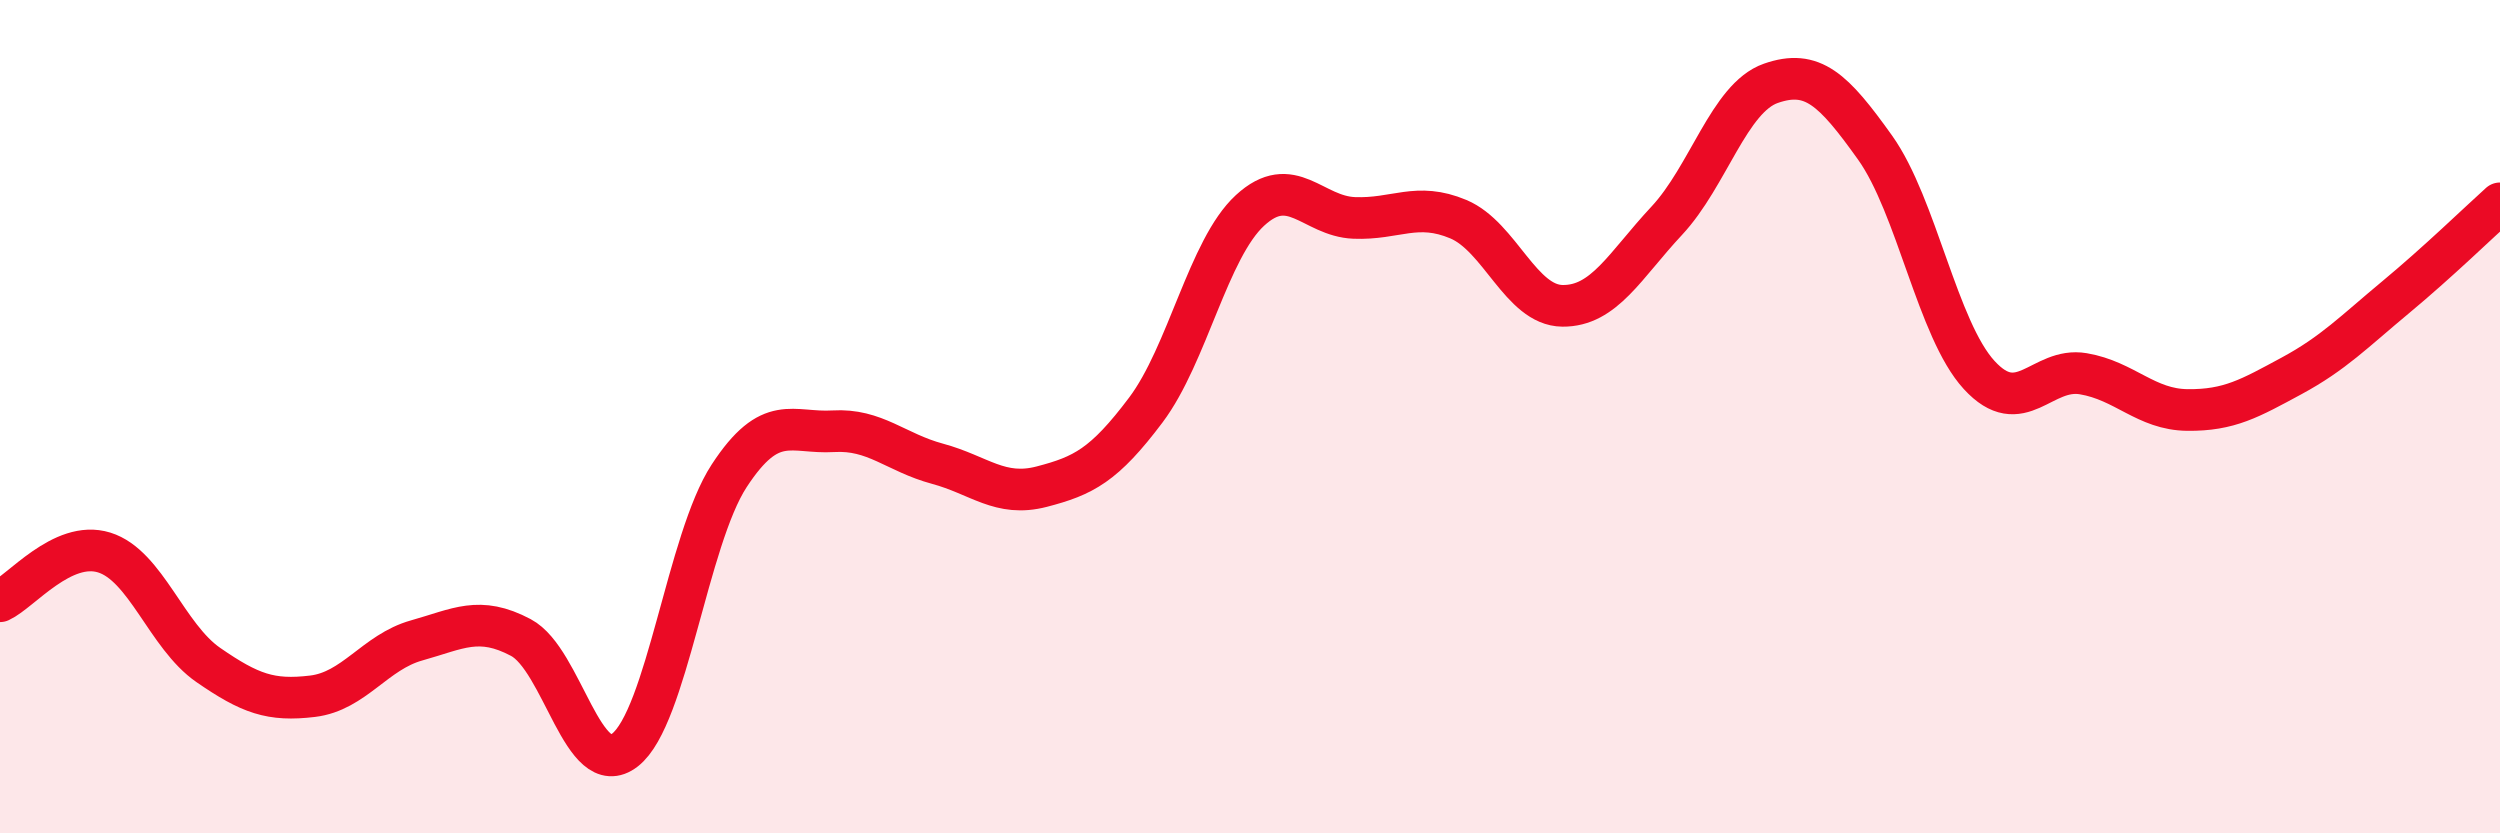
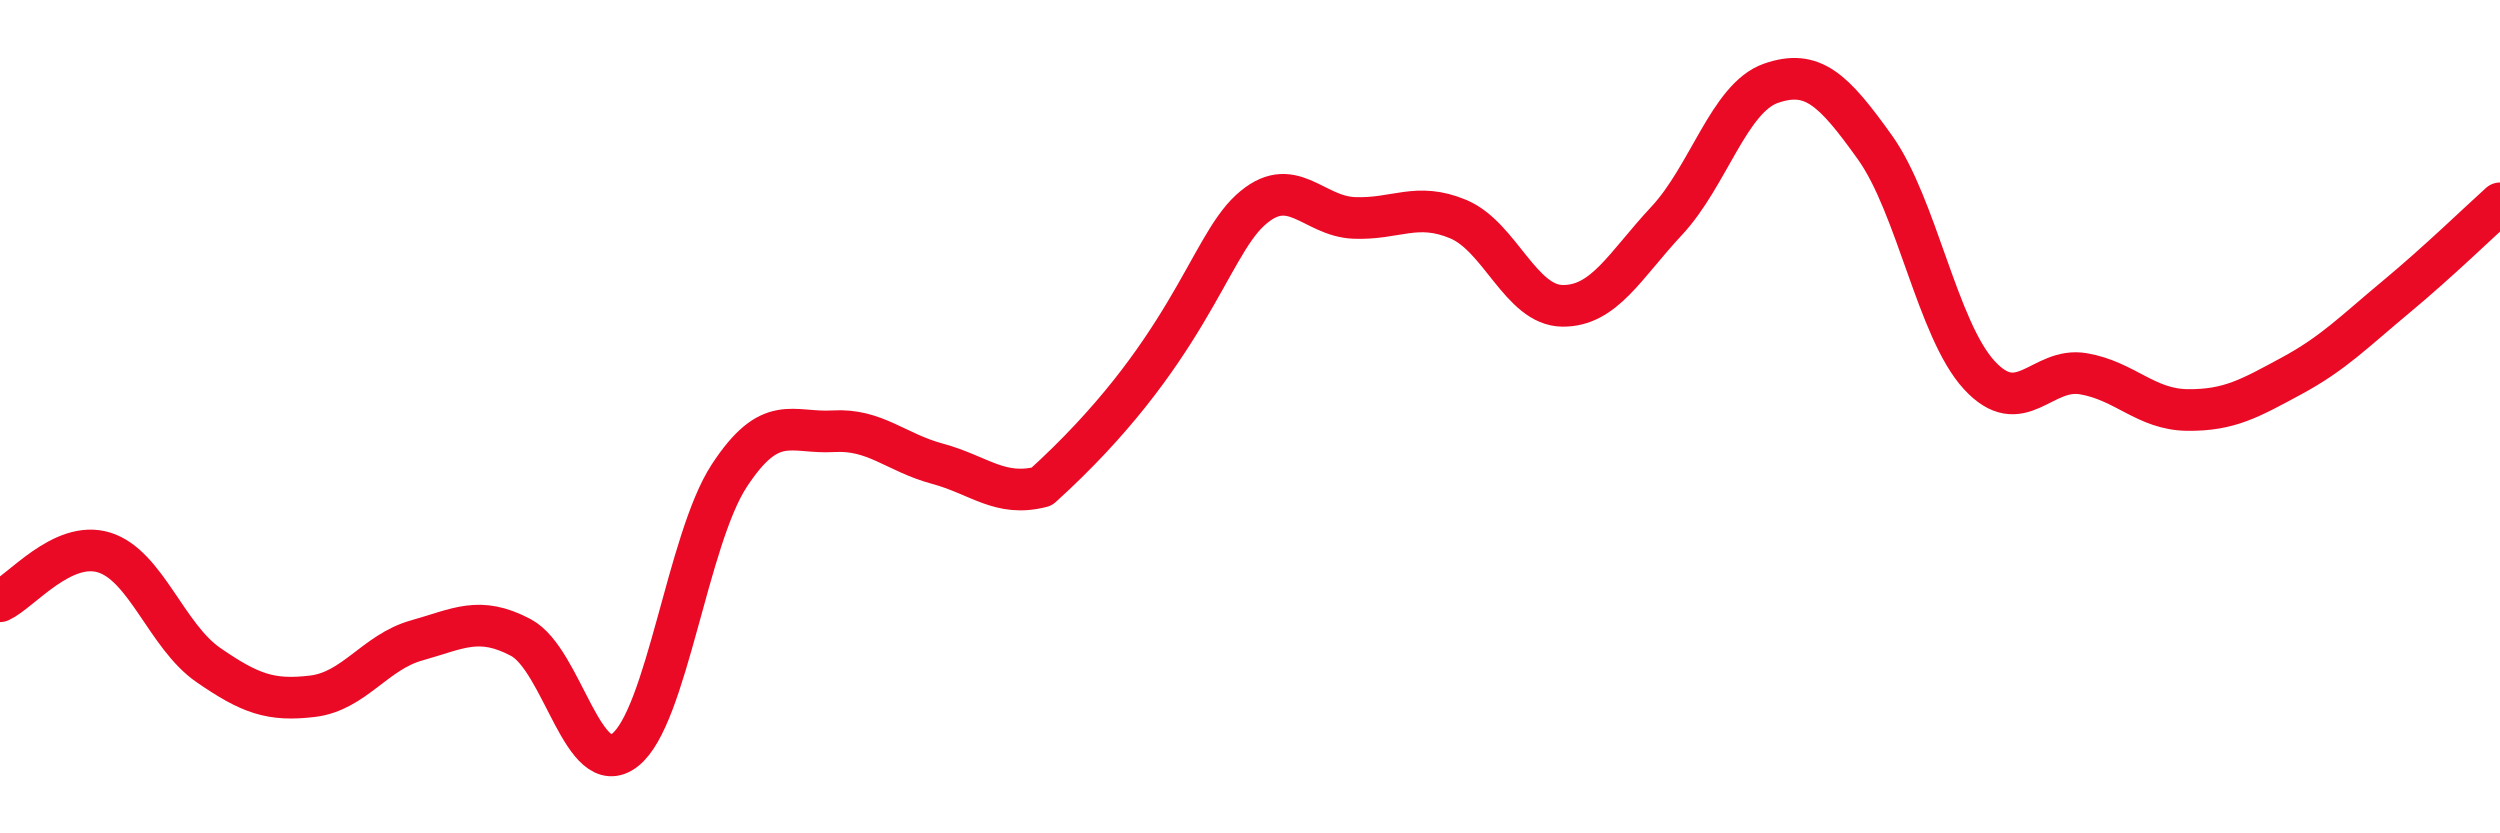
<svg xmlns="http://www.w3.org/2000/svg" width="60" height="20" viewBox="0 0 60 20">
-   <path d="M 0,14.43 C 0.5,14.2 1.5,12.95 2.5,13.26 C 3.5,13.57 4,15.27 5,15.96 C 6,16.65 6.5,16.83 7.5,16.71 C 8.5,16.59 9,15.65 10,15.37 C 11,15.09 11.5,14.77 12.5,15.3 C 13.5,15.83 14,18.78 15,18 C 16,17.22 16.5,12.95 17.5,11.42 C 18.5,9.89 19,10.41 20,10.35 C 21,10.29 21.5,10.86 22.5,11.13 C 23.5,11.4 24,11.94 25,11.68 C 26,11.42 26.5,11.17 27.5,9.84 C 28.5,8.51 29,5.97 30,5.05 C 31,4.13 31.5,5.19 32.5,5.23 C 33.5,5.27 34,4.84 35,5.26 C 36,5.68 36.5,7.33 37.5,7.34 C 38.5,7.35 39,6.37 40,5.3 C 41,4.23 41.5,2.35 42.5,2 C 43.5,1.65 44,2.14 45,3.54 C 46,4.94 46.5,7.91 47.5,9 C 48.5,10.09 49,8.8 50,8.97 C 51,9.14 51.5,9.83 52.5,9.84 C 53.5,9.85 54,9.56 55,9.02 C 56,8.48 56.5,7.96 57.5,7.13 C 58.5,6.3 59.5,5.33 60,4.88L60 20L0 20Z" fill="#EB0A25" opacity="0.1" stroke-linecap="round" stroke-linejoin="round" />
-   <path d="M 0,14.43 C 0.5,14.2 1.5,12.95 2.5,13.26 C 3.5,13.57 4,15.27 5,15.96 C 6,16.65 6.5,16.83 7.5,16.71 C 8.5,16.59 9,15.65 10,15.37 C 11,15.09 11.5,14.77 12.5,15.3 C 13.5,15.83 14,18.78 15,18 C 16,17.22 16.5,12.95 17.5,11.42 C 18.5,9.89 19,10.41 20,10.35 C 21,10.29 21.5,10.86 22.5,11.13 C 23.5,11.4 24,11.94 25,11.68 C 26,11.42 26.5,11.17 27.5,9.84 C 28.5,8.51 29,5.97 30,5.05 C 31,4.13 31.5,5.19 32.5,5.23 C 33.5,5.27 34,4.84 35,5.26 C 36,5.68 36.5,7.33 37.5,7.34 C 38.5,7.35 39,6.37 40,5.3 C 41,4.23 41.5,2.35 42.5,2 C 43.5,1.65 44,2.14 45,3.54 C 46,4.94 46.5,7.91 47.5,9 C 48.5,10.09 49,8.8 50,8.97 C 51,9.14 51.5,9.83 52.5,9.84 C 53.5,9.85 54,9.56 55,9.02 C 56,8.48 56.5,7.96 57.5,7.13 C 58.5,6.3 59.5,5.33 60,4.88" stroke="#EB0A25" stroke-width="1" fill="none" stroke-linecap="round" stroke-linejoin="round" />
+   <path d="M 0,14.43 C 0.5,14.2 1.5,12.95 2.5,13.26 C 3.5,13.57 4,15.27 5,15.96 C 6,16.65 6.5,16.83 7.5,16.71 C 8.5,16.59 9,15.65 10,15.37 C 11,15.09 11.5,14.77 12.5,15.3 C 13.5,15.83 14,18.78 15,18 C 16,17.22 16.5,12.95 17.5,11.42 C 18.5,9.89 19,10.41 20,10.35 C 21,10.29 21.5,10.86 22.5,11.13 C 23.5,11.4 24,11.94 25,11.68 C 28.5,8.51 29,5.97 30,5.05 C 31,4.13 31.5,5.19 32.5,5.23 C 33.5,5.27 34,4.84 35,5.26 C 36,5.68 36.5,7.33 37.5,7.34 C 38.5,7.35 39,6.37 40,5.3 C 41,4.23 41.5,2.35 42.5,2 C 43.5,1.65 44,2.14 45,3.54 C 46,4.94 46.5,7.91 47.5,9 C 48.5,10.09 49,8.8 50,8.97 C 51,9.14 51.5,9.83 52.5,9.84 C 53.5,9.85 54,9.56 55,9.02 C 56,8.48 56.5,7.96 57.5,7.13 C 58.5,6.3 59.5,5.33 60,4.88" stroke="#EB0A25" stroke-width="1" fill="none" stroke-linecap="round" stroke-linejoin="round" />
</svg>